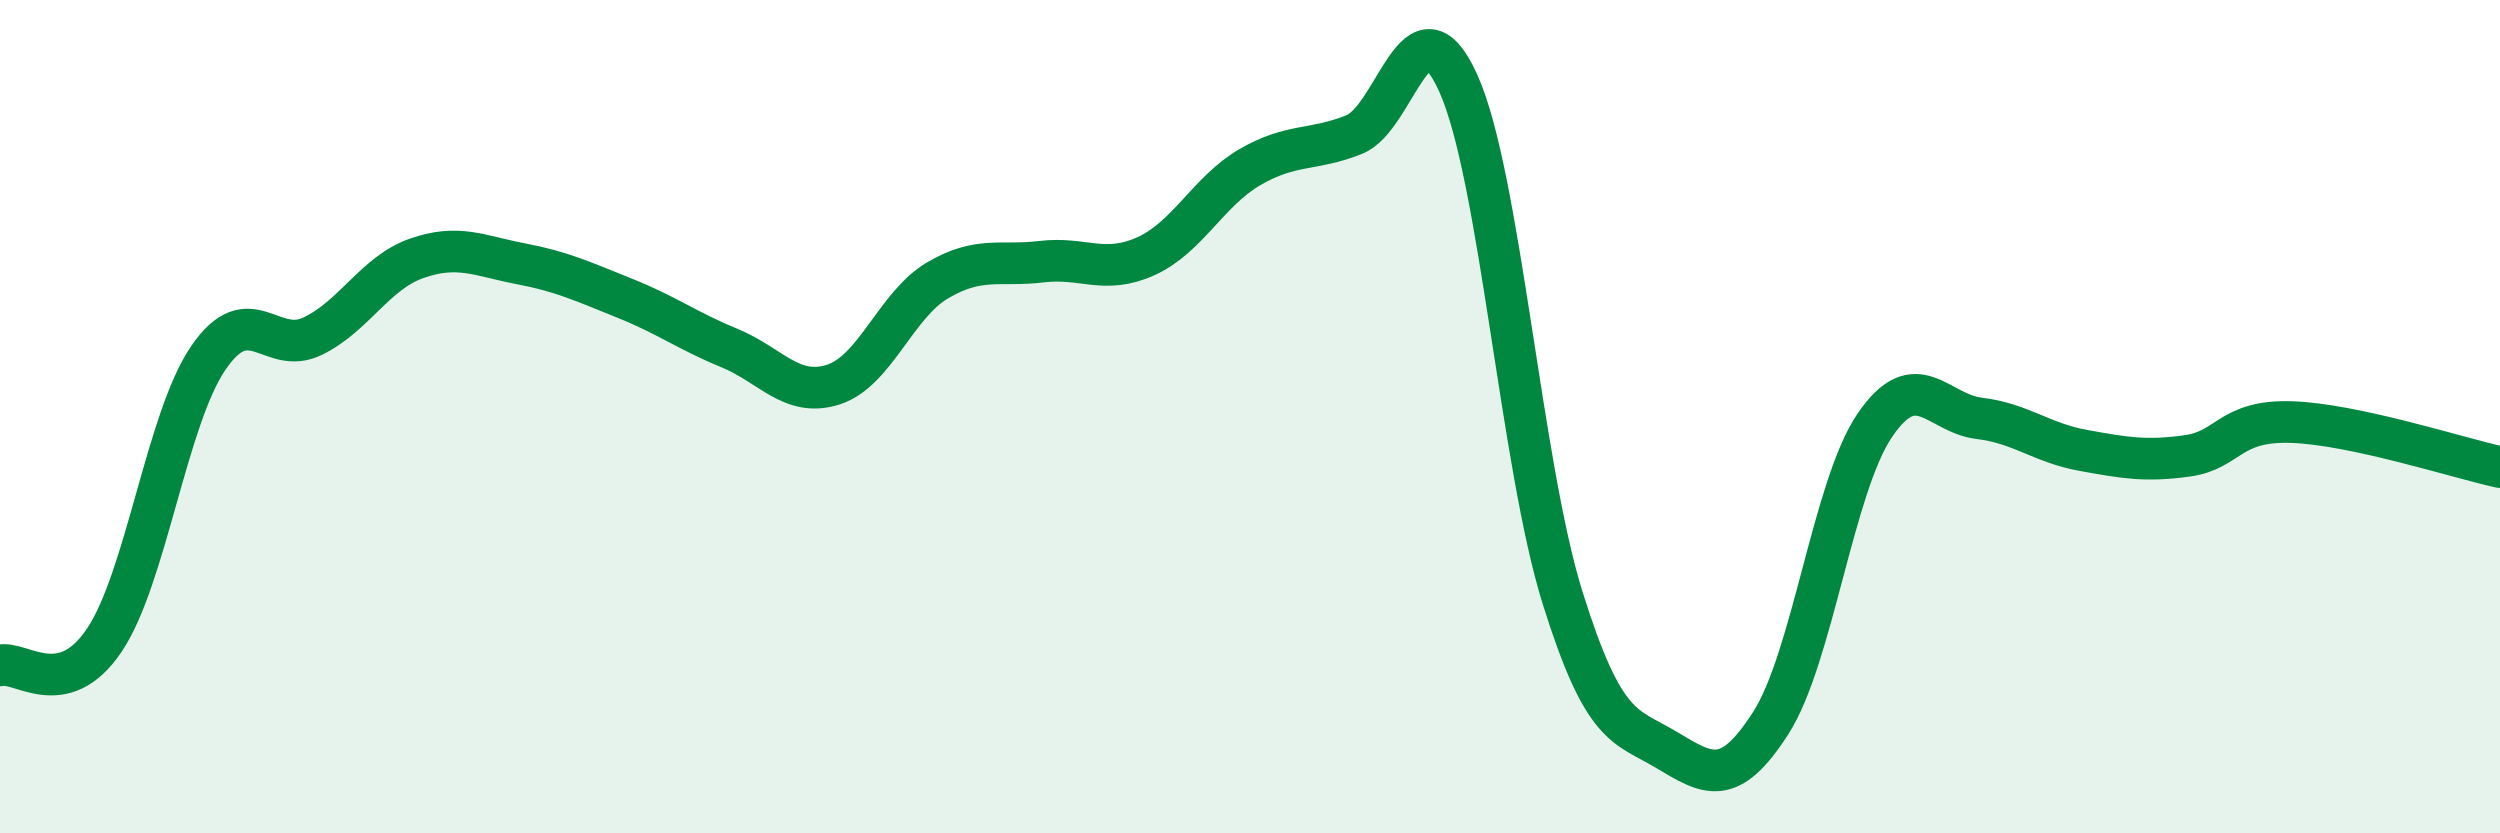
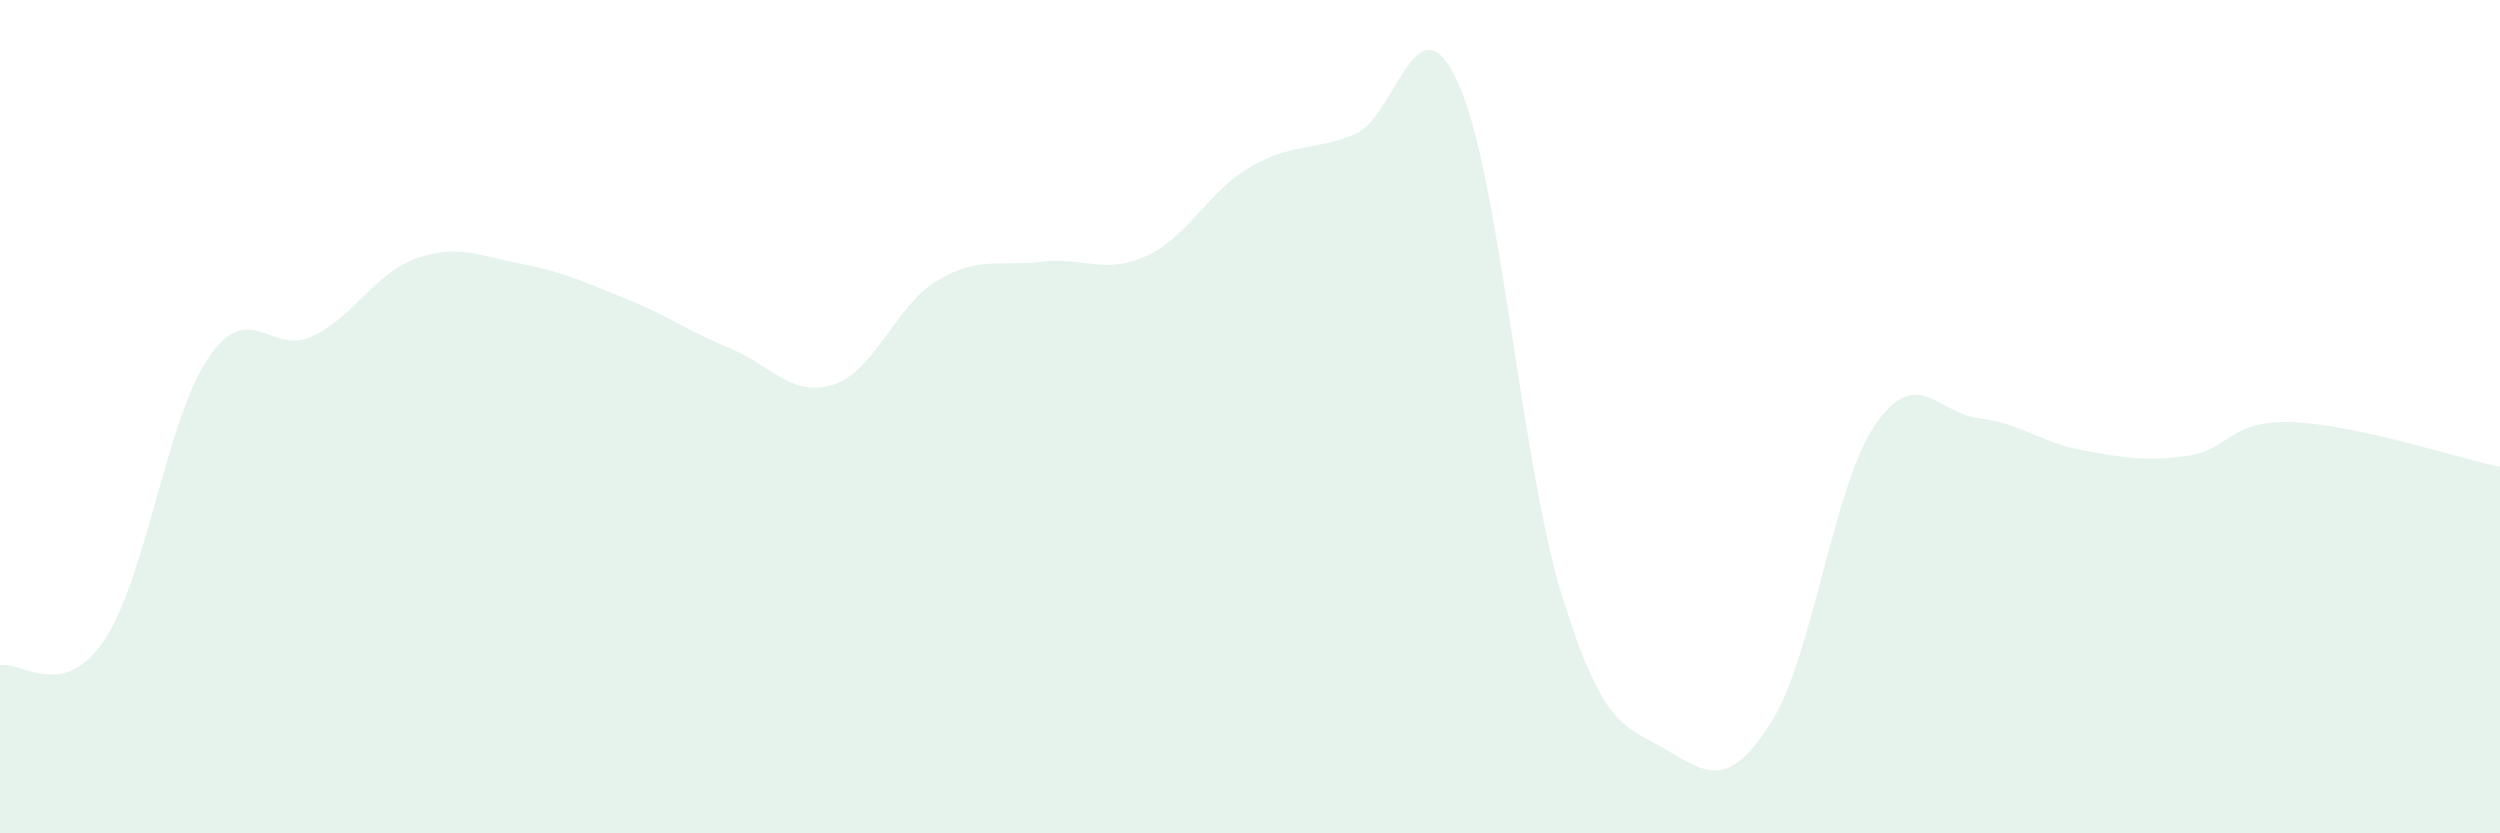
<svg xmlns="http://www.w3.org/2000/svg" width="60" height="20" viewBox="0 0 60 20">
  <path d="M 0,15.97 C 0.5,15.85 1.5,16.85 2.5,15.37 C 3.5,13.89 4,10.05 5,8.59 C 6,7.13 6.5,8.55 7.5,8.07 C 8.5,7.59 9,6.55 10,6.2 C 11,5.85 11.5,6.14 12.5,6.33 C 13.5,6.52 14,6.76 15,7.16 C 16,7.56 16.5,7.94 17.5,8.35 C 18.5,8.76 19,9.55 20,9.23 C 21,8.91 21.5,7.32 22.5,6.73 C 23.5,6.14 24,6.4 25,6.28 C 26,6.16 26.5,6.6 27.5,6.15 C 28.5,5.7 29,4.59 30,4.01 C 31,3.43 31.5,3.63 32.5,3.23 C 33.5,2.83 34,-0.22 35,2 C 36,4.22 36.5,11.14 37.5,14.34 C 38.5,17.54 39,17.4 40,18 C 41,18.6 41.5,18.91 42.5,17.35 C 43.5,15.79 44,11.66 45,10.2 C 46,8.74 46.5,9.92 47.5,10.04 C 48.5,10.16 49,10.63 50,10.81 C 51,10.99 51.5,11.08 52.5,10.94 C 53.5,10.8 53.5,10.08 55,10.13 C 56.5,10.18 59,10.99 60,11.21L60 20L0 20Z" fill="#008740" opacity="0.1" stroke-linecap="round" stroke-linejoin="round" />
-   <path d="M 0,15.97 C 0.5,15.85 1.5,16.85 2.5,15.37 C 3.5,13.89 4,10.05 5,8.59 C 6,7.13 6.5,8.55 7.5,8.07 C 8.5,7.59 9,6.55 10,6.2 C 11,5.85 11.5,6.14 12.5,6.33 C 13.5,6.52 14,6.76 15,7.16 C 16,7.56 16.5,7.94 17.5,8.35 C 18.5,8.76 19,9.55 20,9.23 C 21,8.91 21.5,7.32 22.5,6.73 C 23.5,6.14 24,6.4 25,6.28 C 26,6.16 26.5,6.6 27.5,6.15 C 28.5,5.7 29,4.59 30,4.01 C 31,3.43 31.5,3.63 32.5,3.23 C 33.5,2.83 34,-0.22 35,2 C 36,4.22 36.5,11.14 37.5,14.34 C 38.5,17.54 39,17.4 40,18 C 41,18.6 41.5,18.91 42.5,17.35 C 43.5,15.79 44,11.66 45,10.2 C 46,8.74 46.5,9.92 47.5,10.04 C 48.5,10.16 49,10.63 50,10.81 C 51,10.99 51.5,11.08 52.5,10.94 C 53.5,10.8 53.5,10.08 55,10.13 C 56.5,10.18 59,10.99 60,11.21" stroke="#008740" stroke-width="1" fill="none" stroke-linecap="round" stroke-linejoin="round" />
</svg>